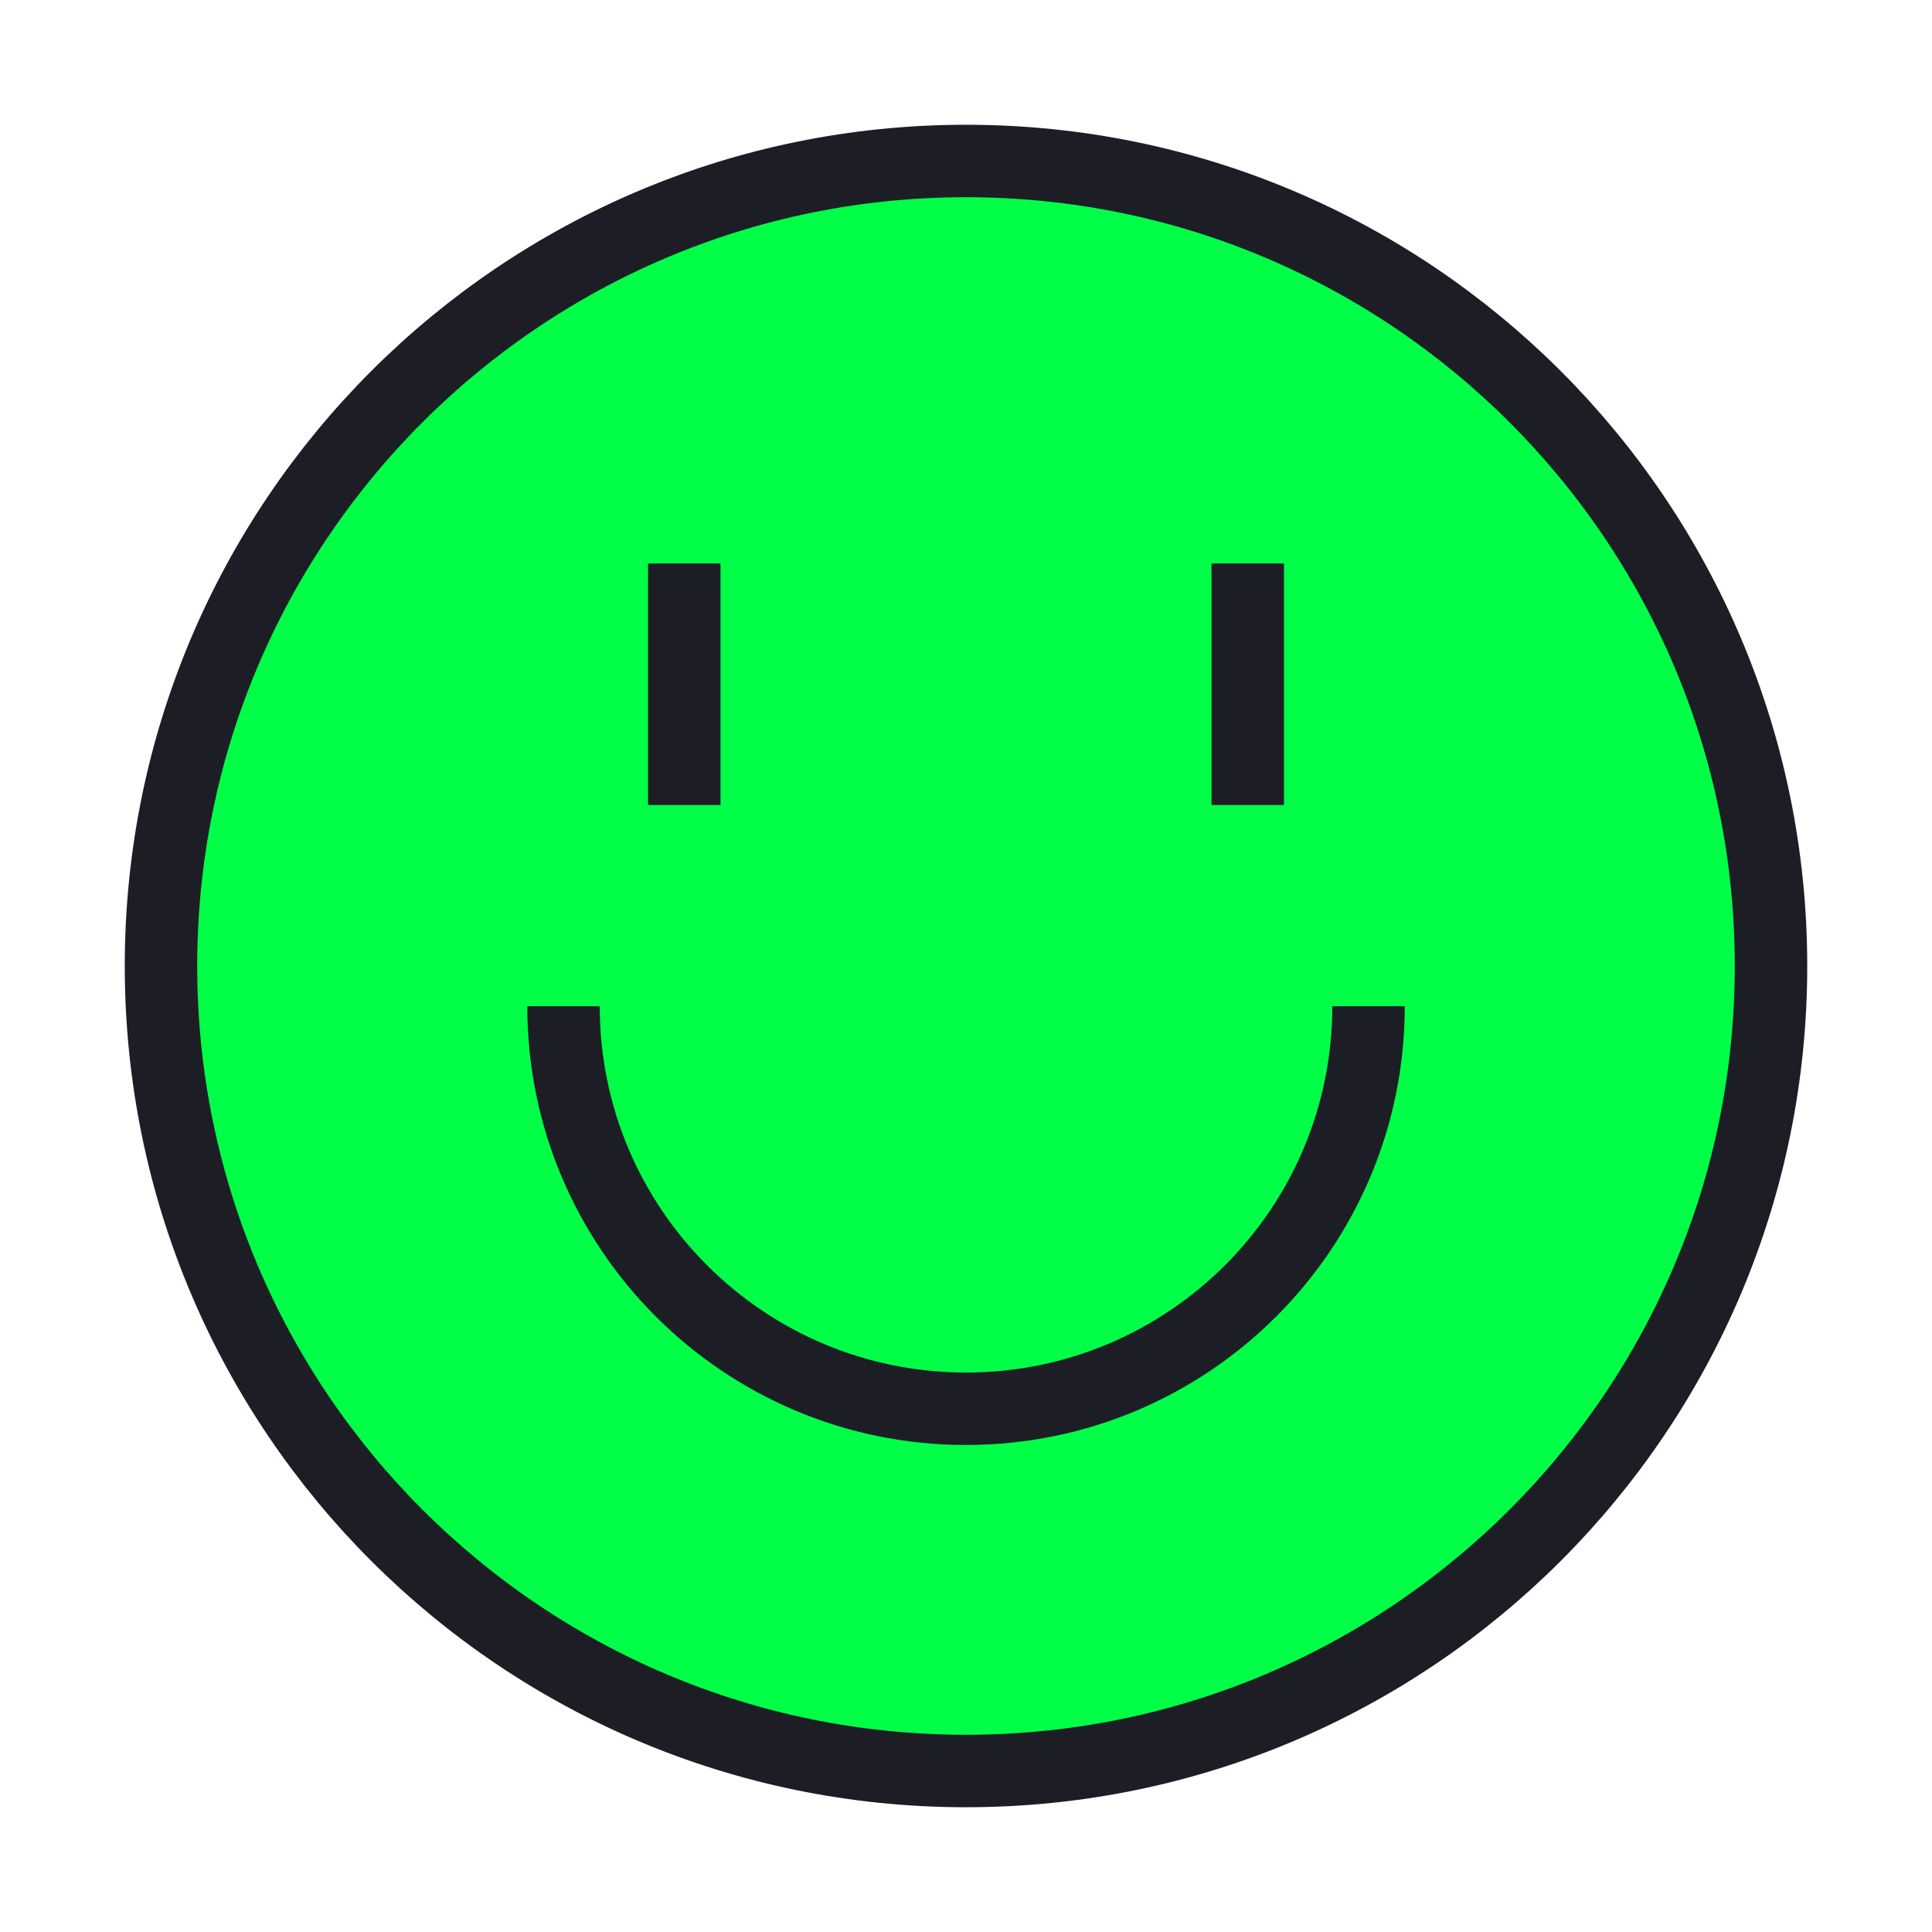
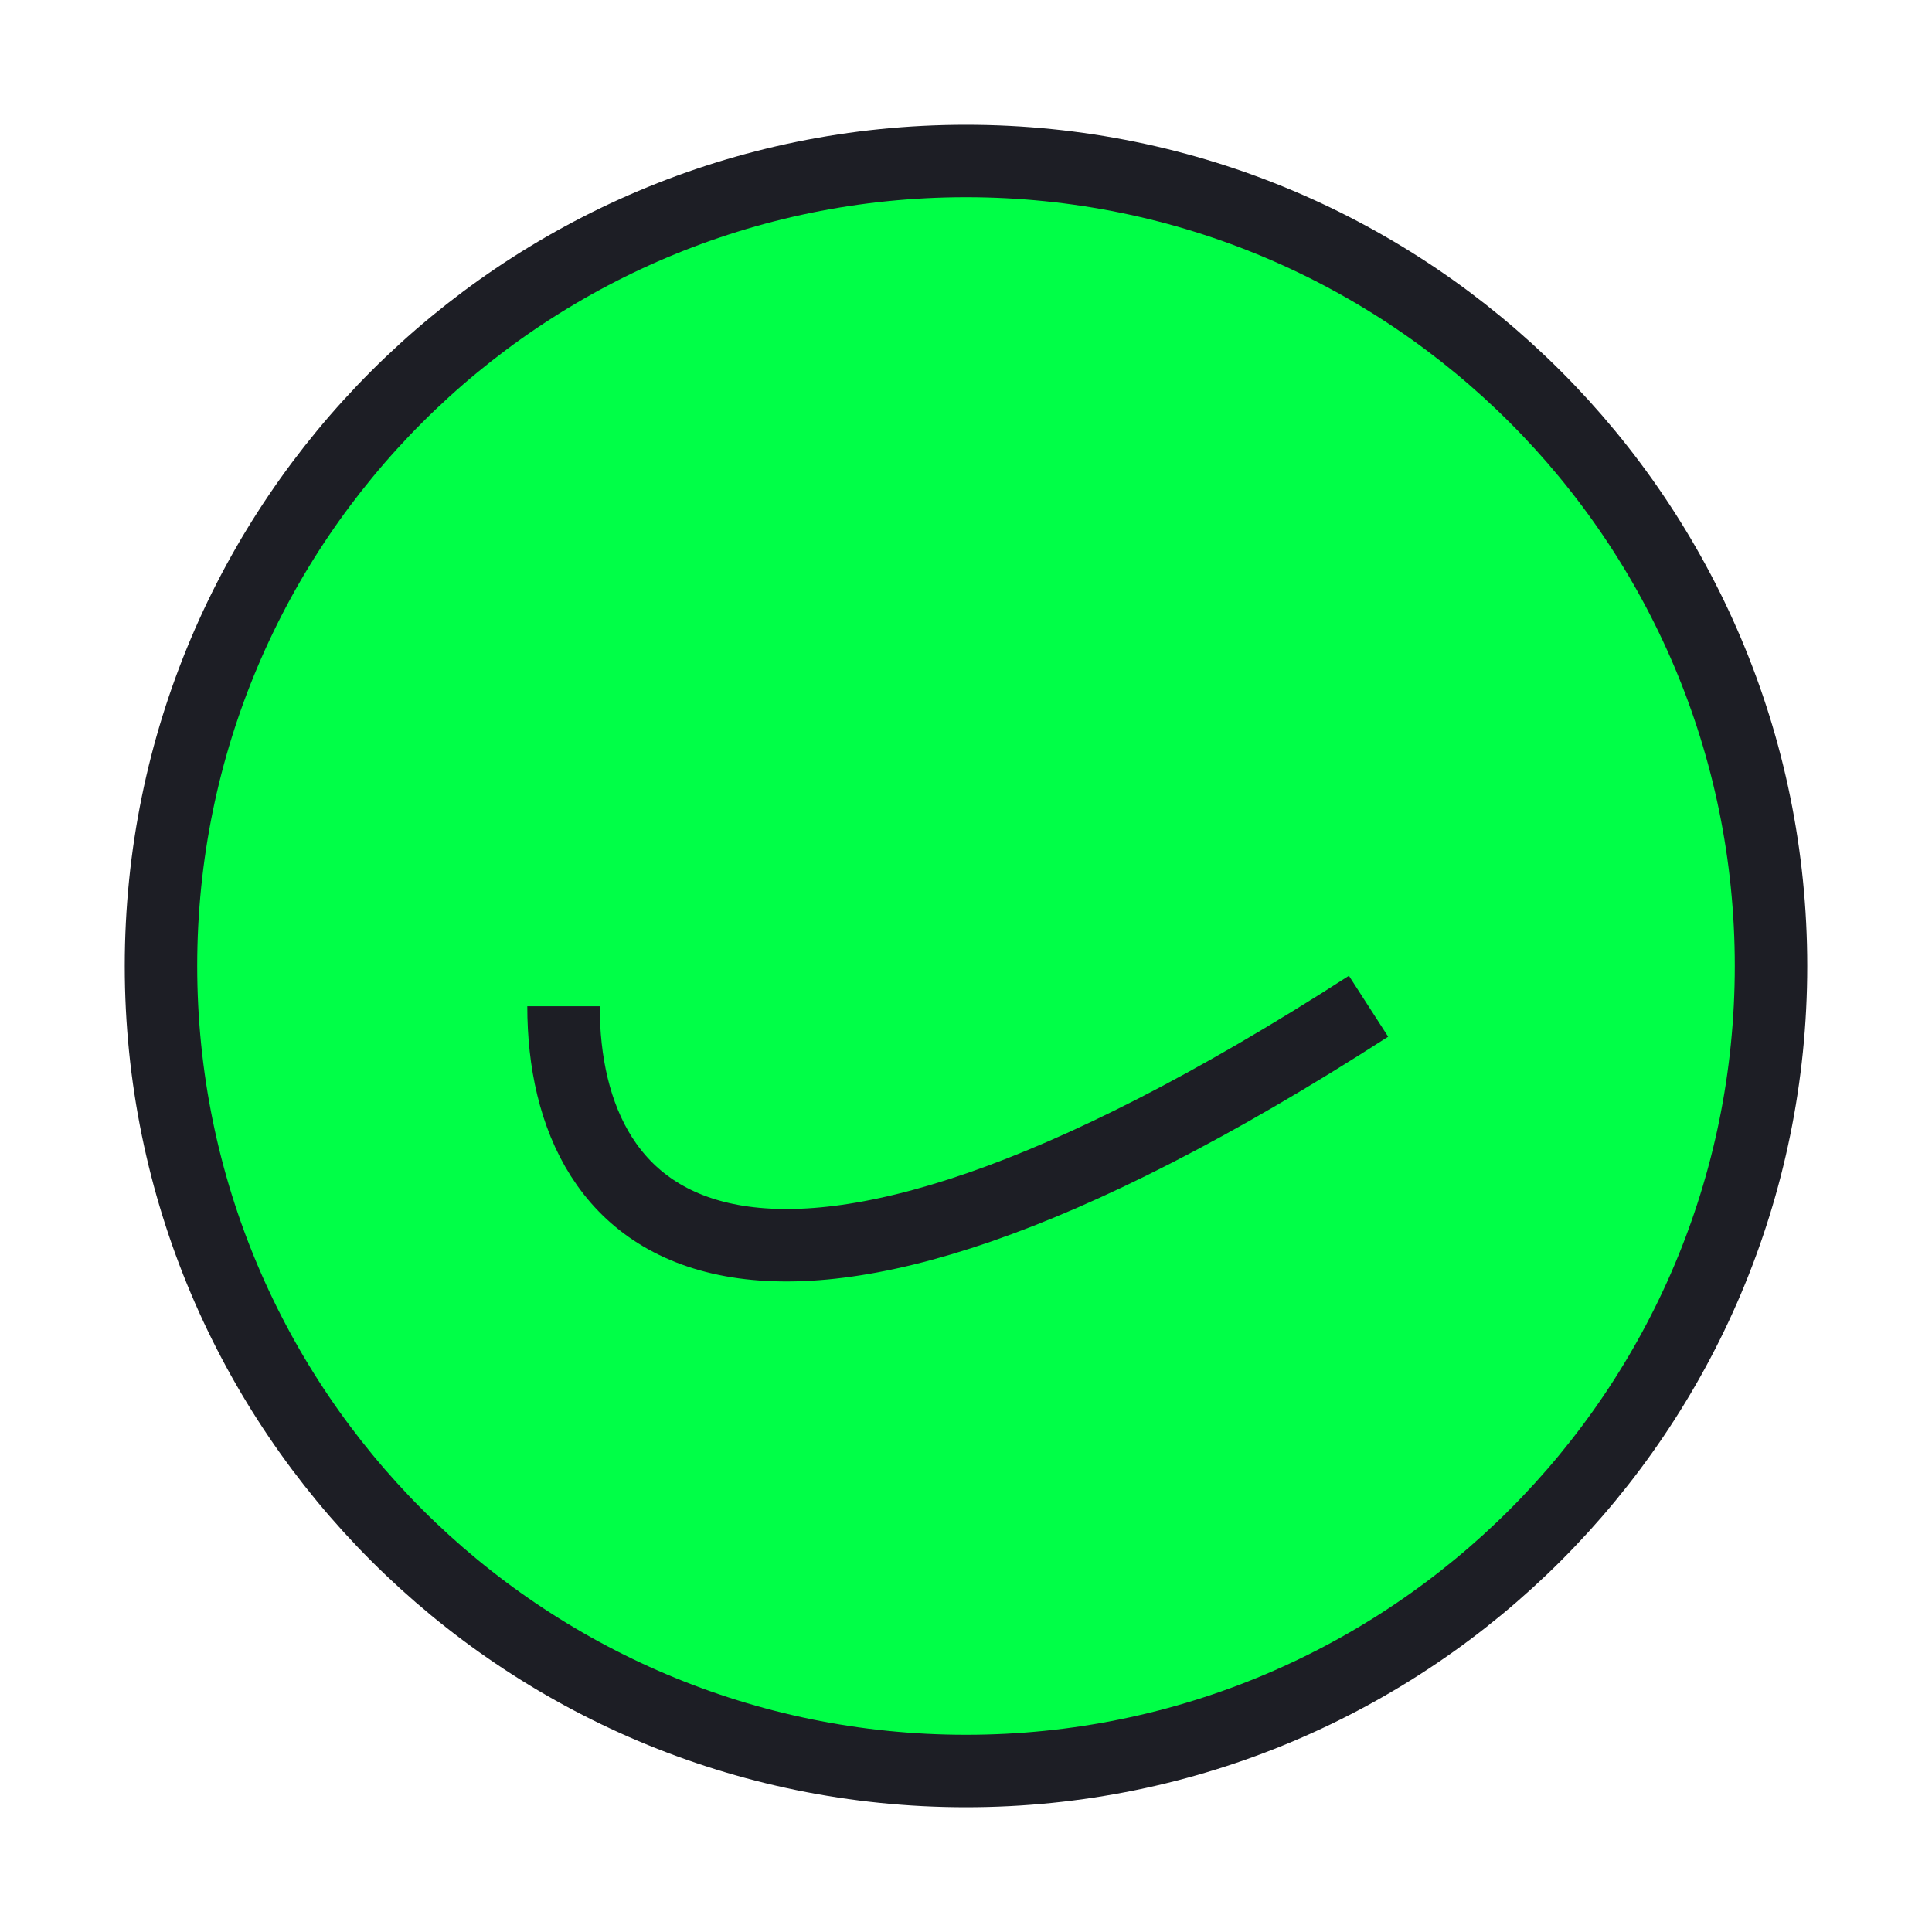
<svg xmlns="http://www.w3.org/2000/svg" width="40" height="40" viewBox="0 0 40 40" fill="none">
  <path d="M20 36.667C29.205 36.667 36.667 29.205 36.667 20C36.667 10.795 29.205 3.333 20 3.333C10.795 3.333 3.333 10.795 3.333 20C3.333 29.205 10.795 36.667 20 36.667Z" fill="#00FF47" />
  <path d="M20 36.667C29.205 36.667 36.667 29.205 36.667 20C36.667 10.795 29.205 3.333 20 3.333C10.795 3.333 3.333 10.795 3.333 20C3.333 29.205 10.795 36.667 20 36.667Z" stroke="#1D1E25" stroke-width="1.5" />
-   <path d="M28.334 20.833C28.334 25.436 24.602 29.167 20 29.167C15.398 29.167 11.667 25.436 11.667 20.833" stroke="#1D1E25" stroke-width="1.5" />
-   <path d="M14.167 11.667V16.667" stroke="#1D1E25" stroke-width="1.5" />
-   <path d="M25.833 11.667V16.667" stroke="#1D1E25" stroke-width="1.5" />
+   <path d="M28.334 20.833C15.398 29.167 11.667 25.436 11.667 20.833" stroke="#1D1E25" stroke-width="1.5" />
</svg>